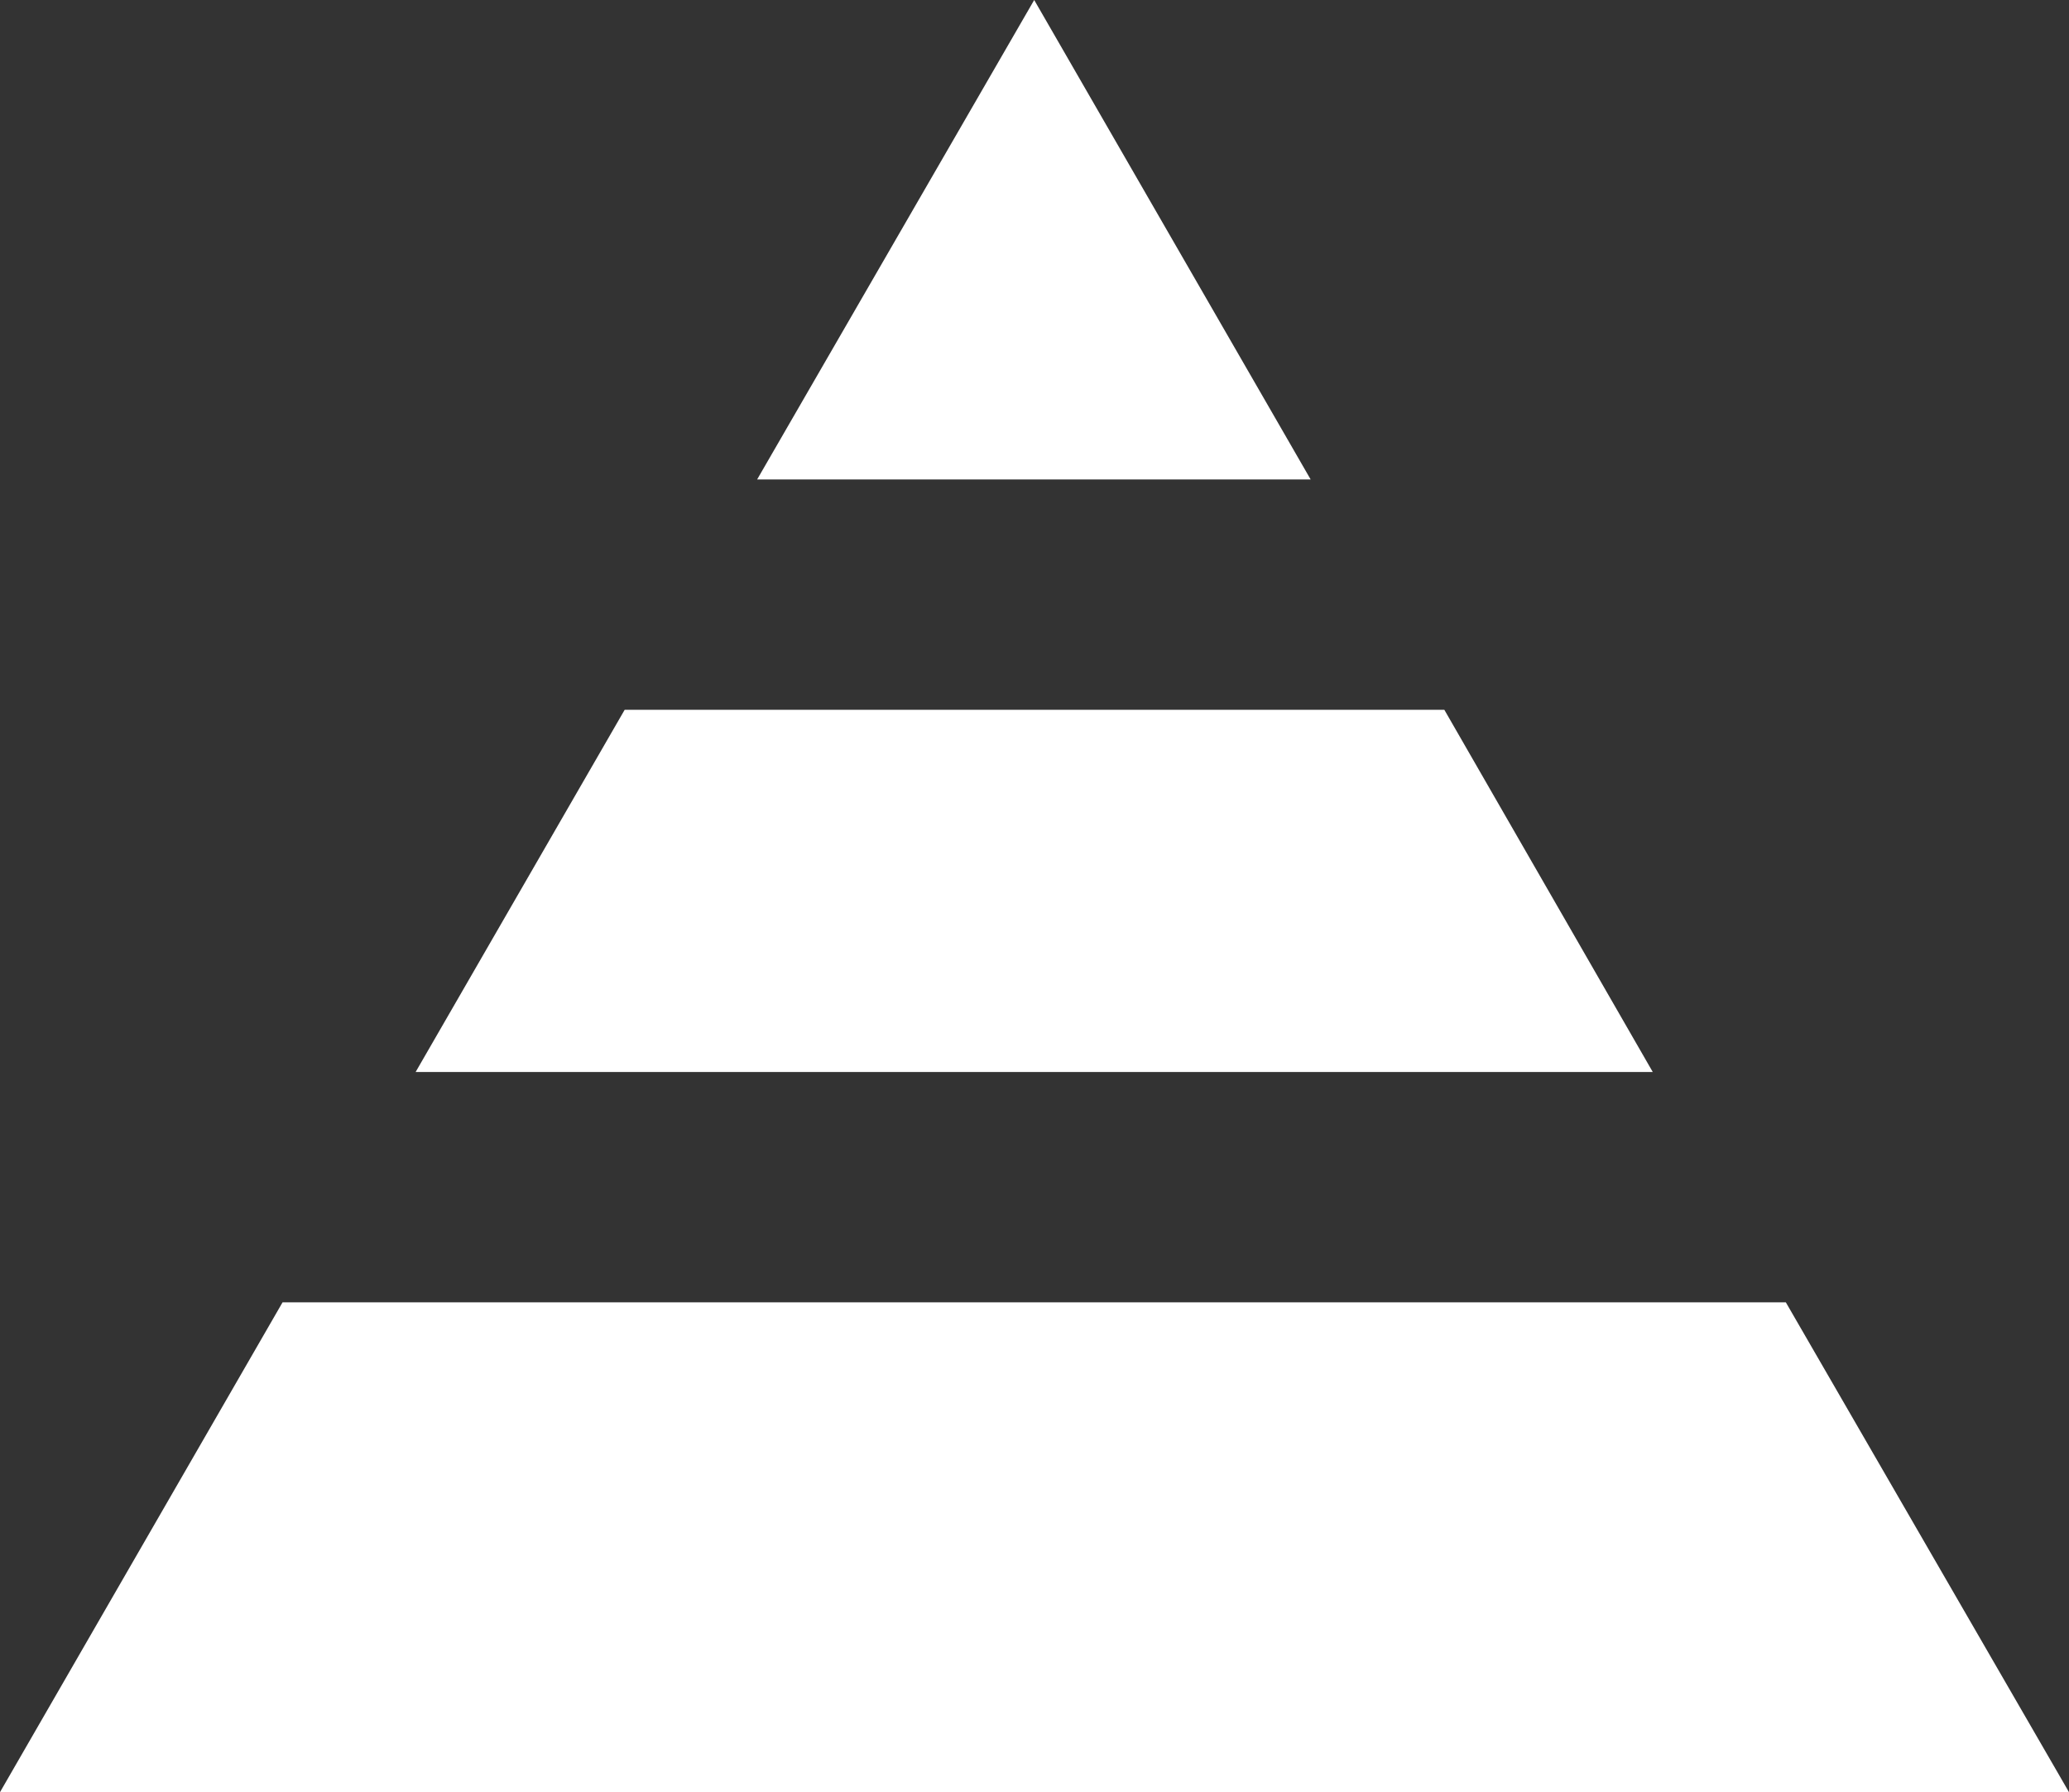
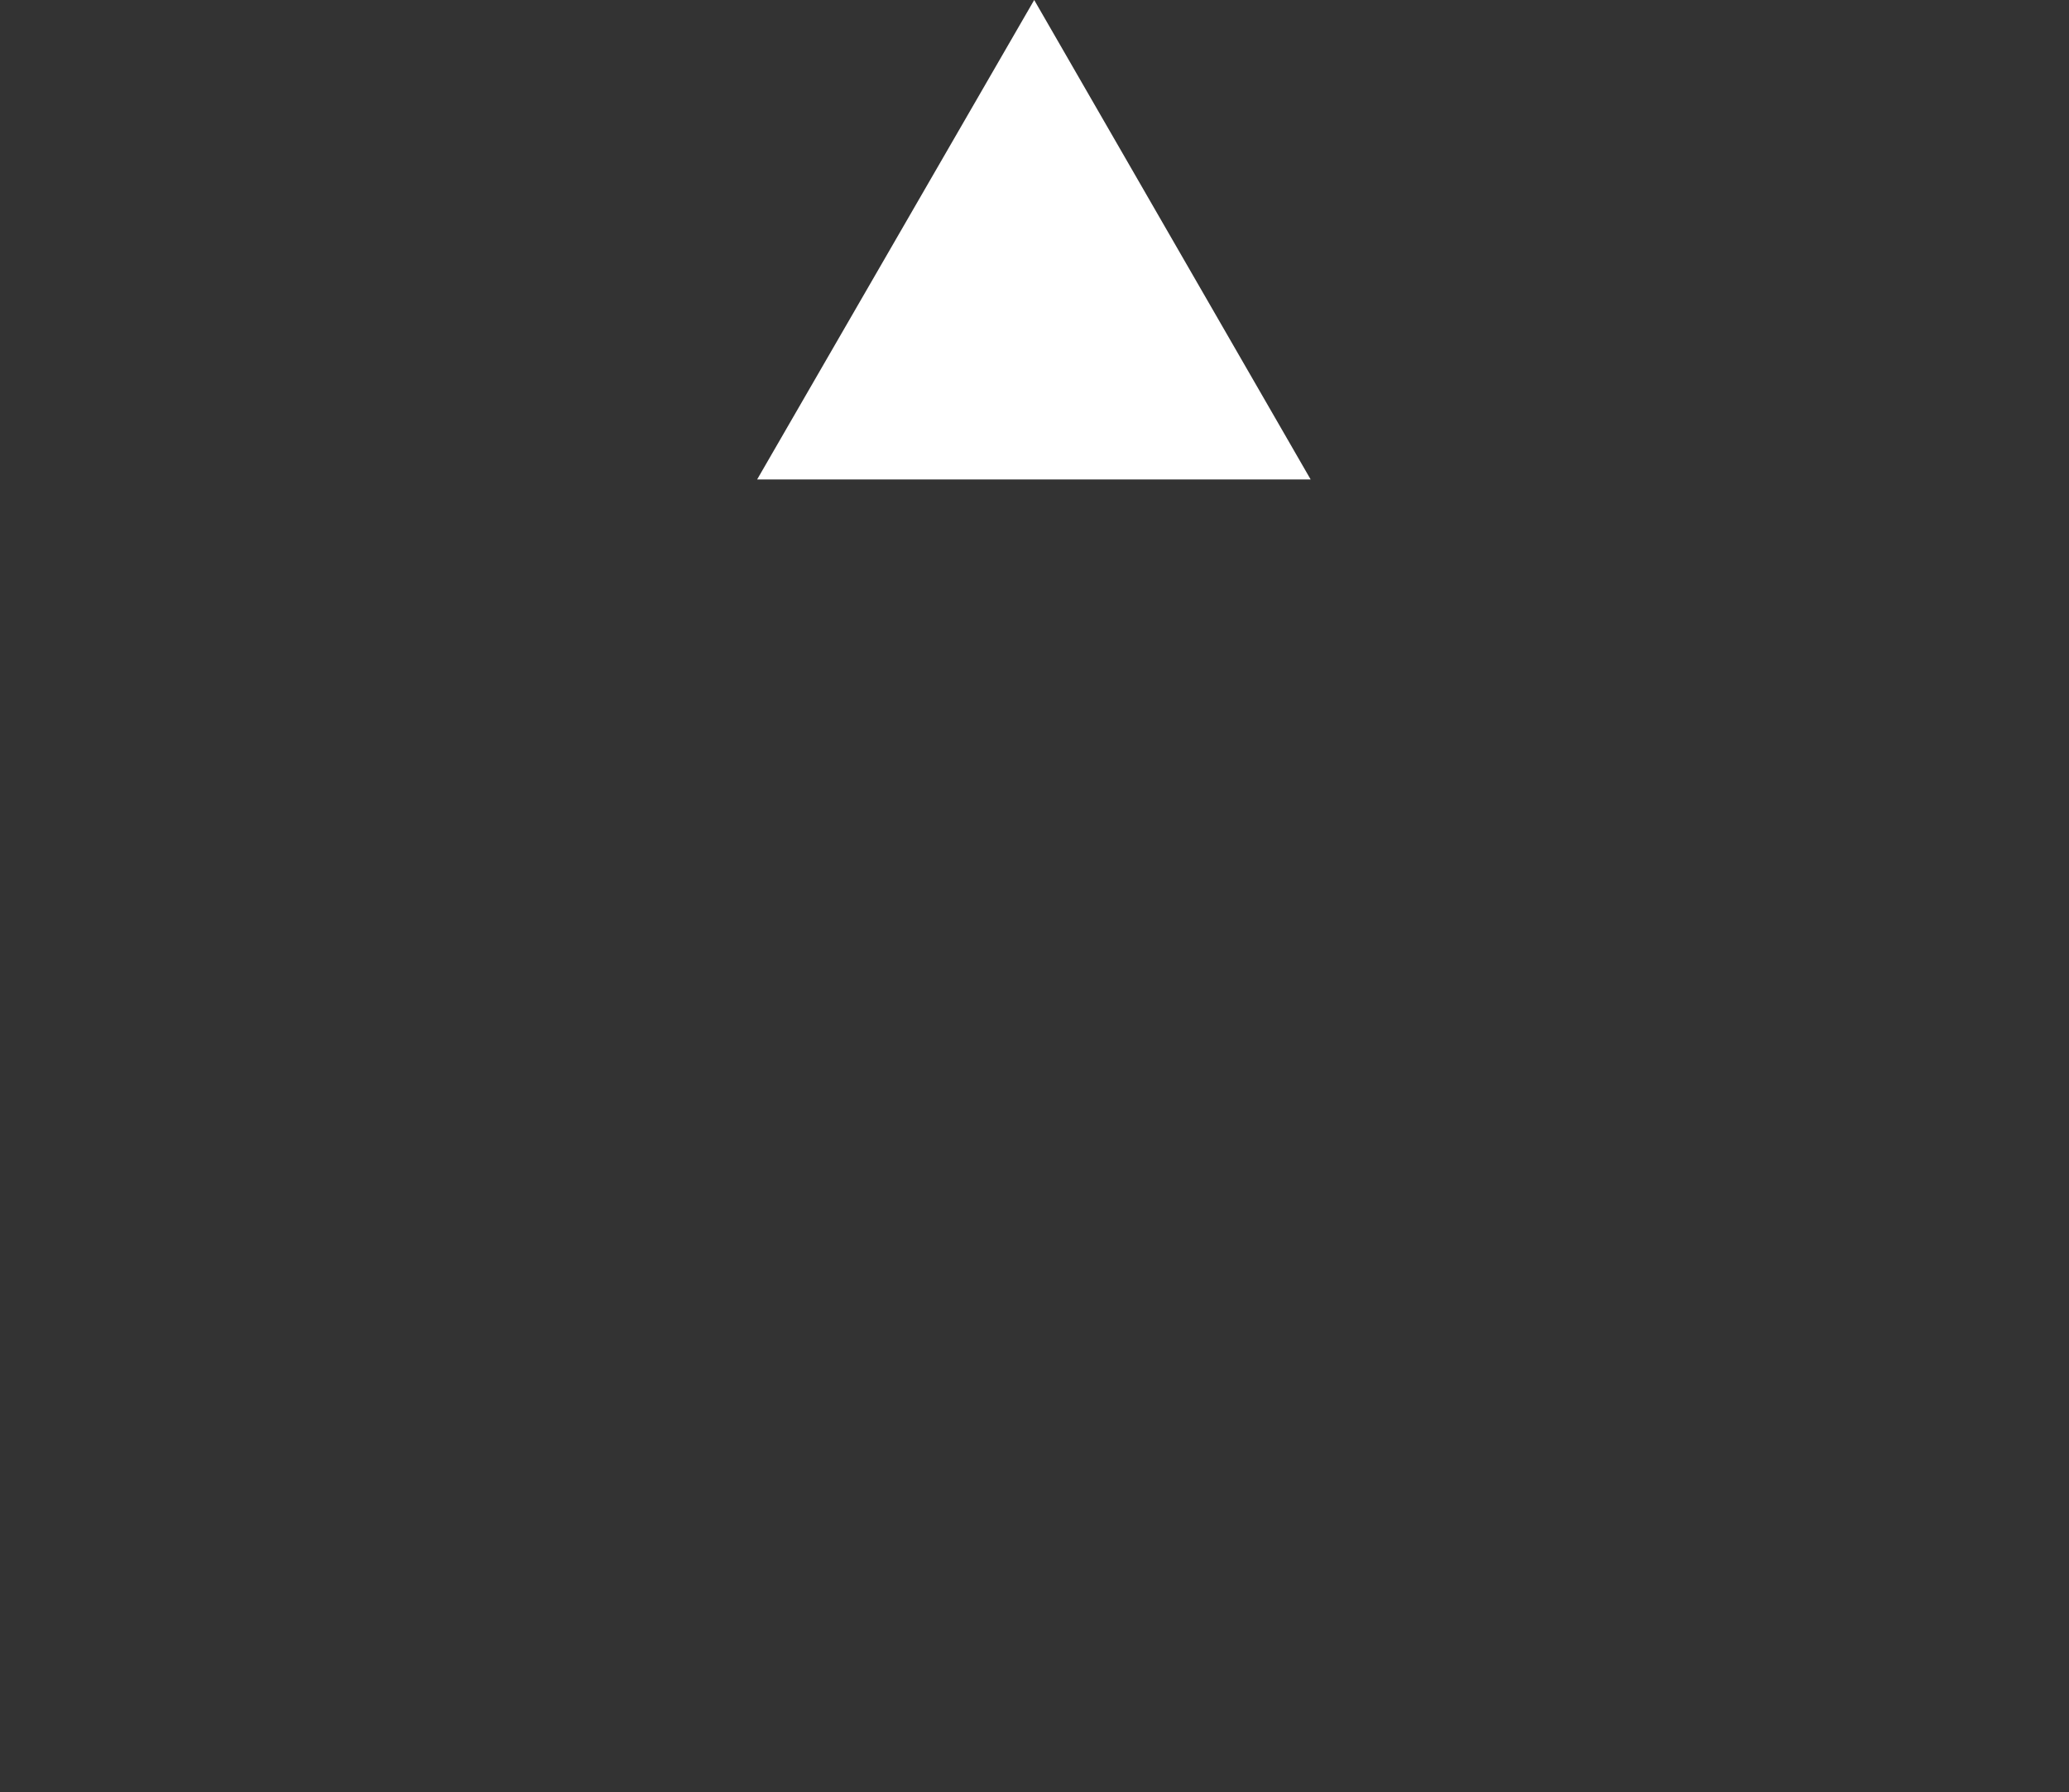
<svg xmlns="http://www.w3.org/2000/svg" id="Layer_1" data-name="Layer 1" viewBox="0 0 34.05 29.49">
  <rect x="0" y="0" width="34.05" height="29.49" fill="#333333" stroke="none" />
  <defs>
    <style>.cls-1{fill:#fff;}</style>
  </defs>
  <title>PIF Triangle</title>
  <polygon class="cls-1" points="17.02 0 12.46 7.89 21.57 7.89 17.02 0" />
-   <polygon class="cls-1" points="0 29.49 34.05 29.49 29.39 21.43 4.65 21.43 0 29.49" />
-   <polygon class="cls-1" points="10.28 11.68 6.84 17.64 27.2 17.64 23.77 11.68 10.28 11.68" />
</svg>